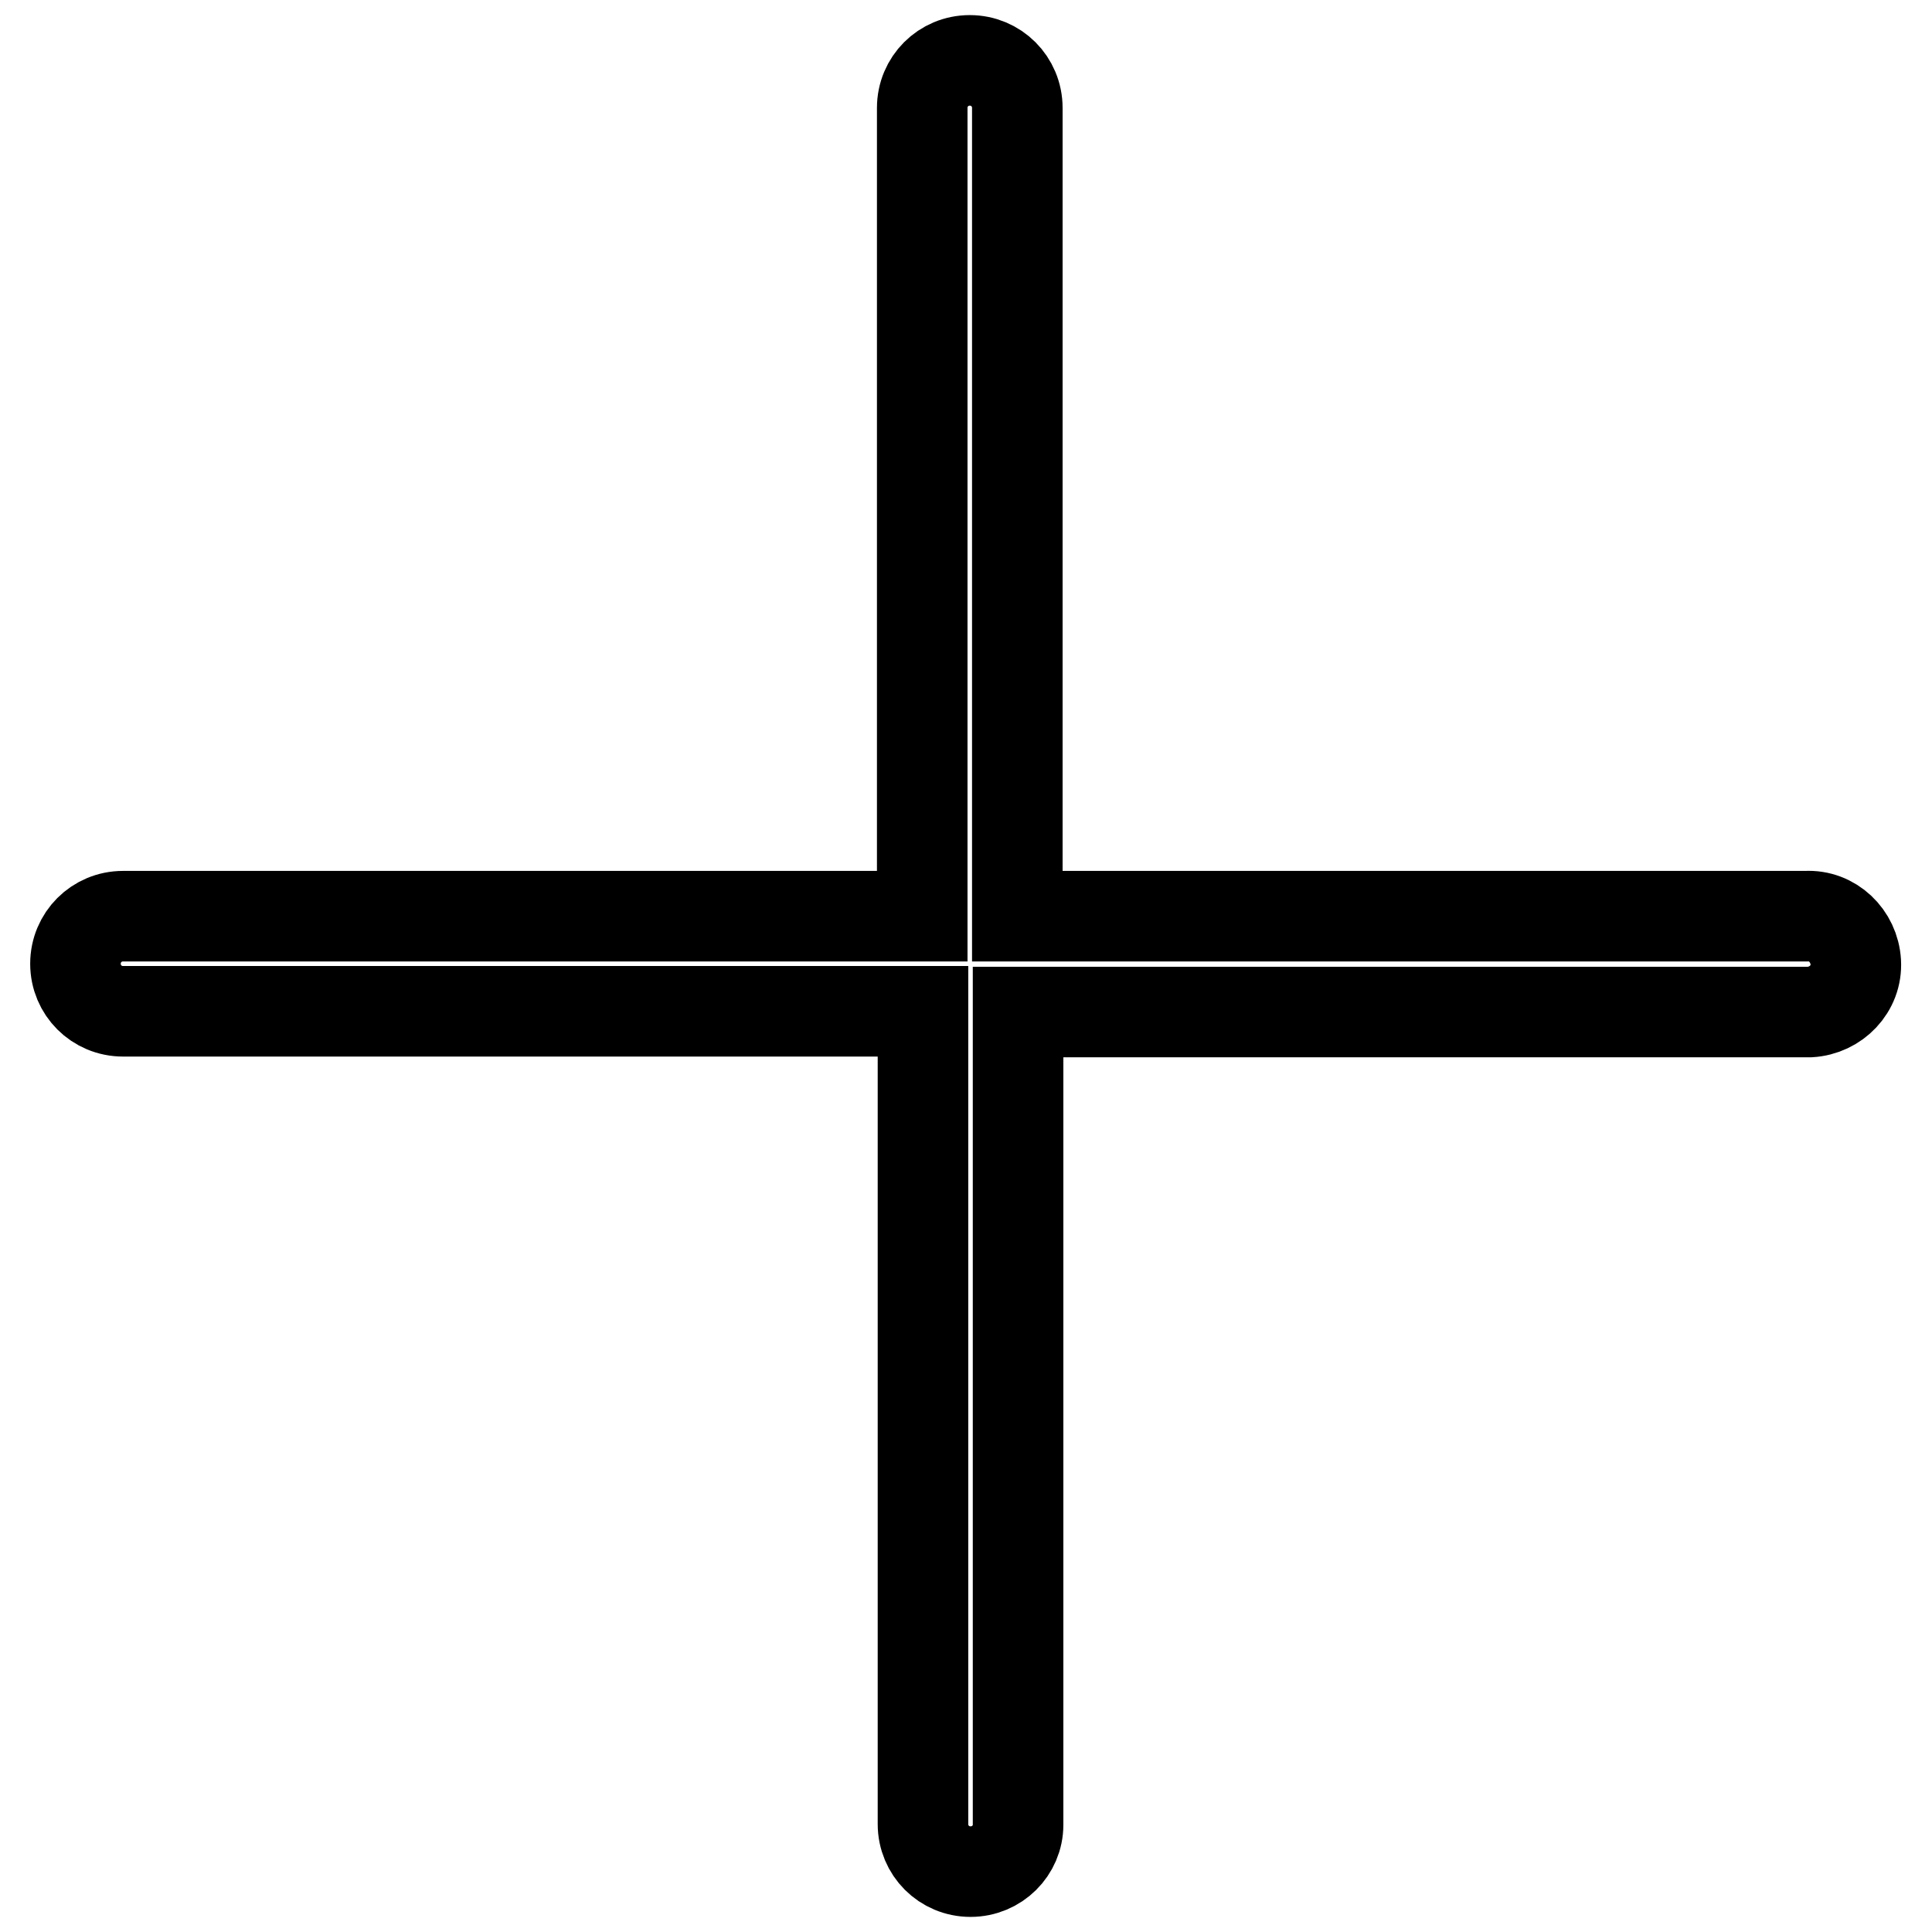
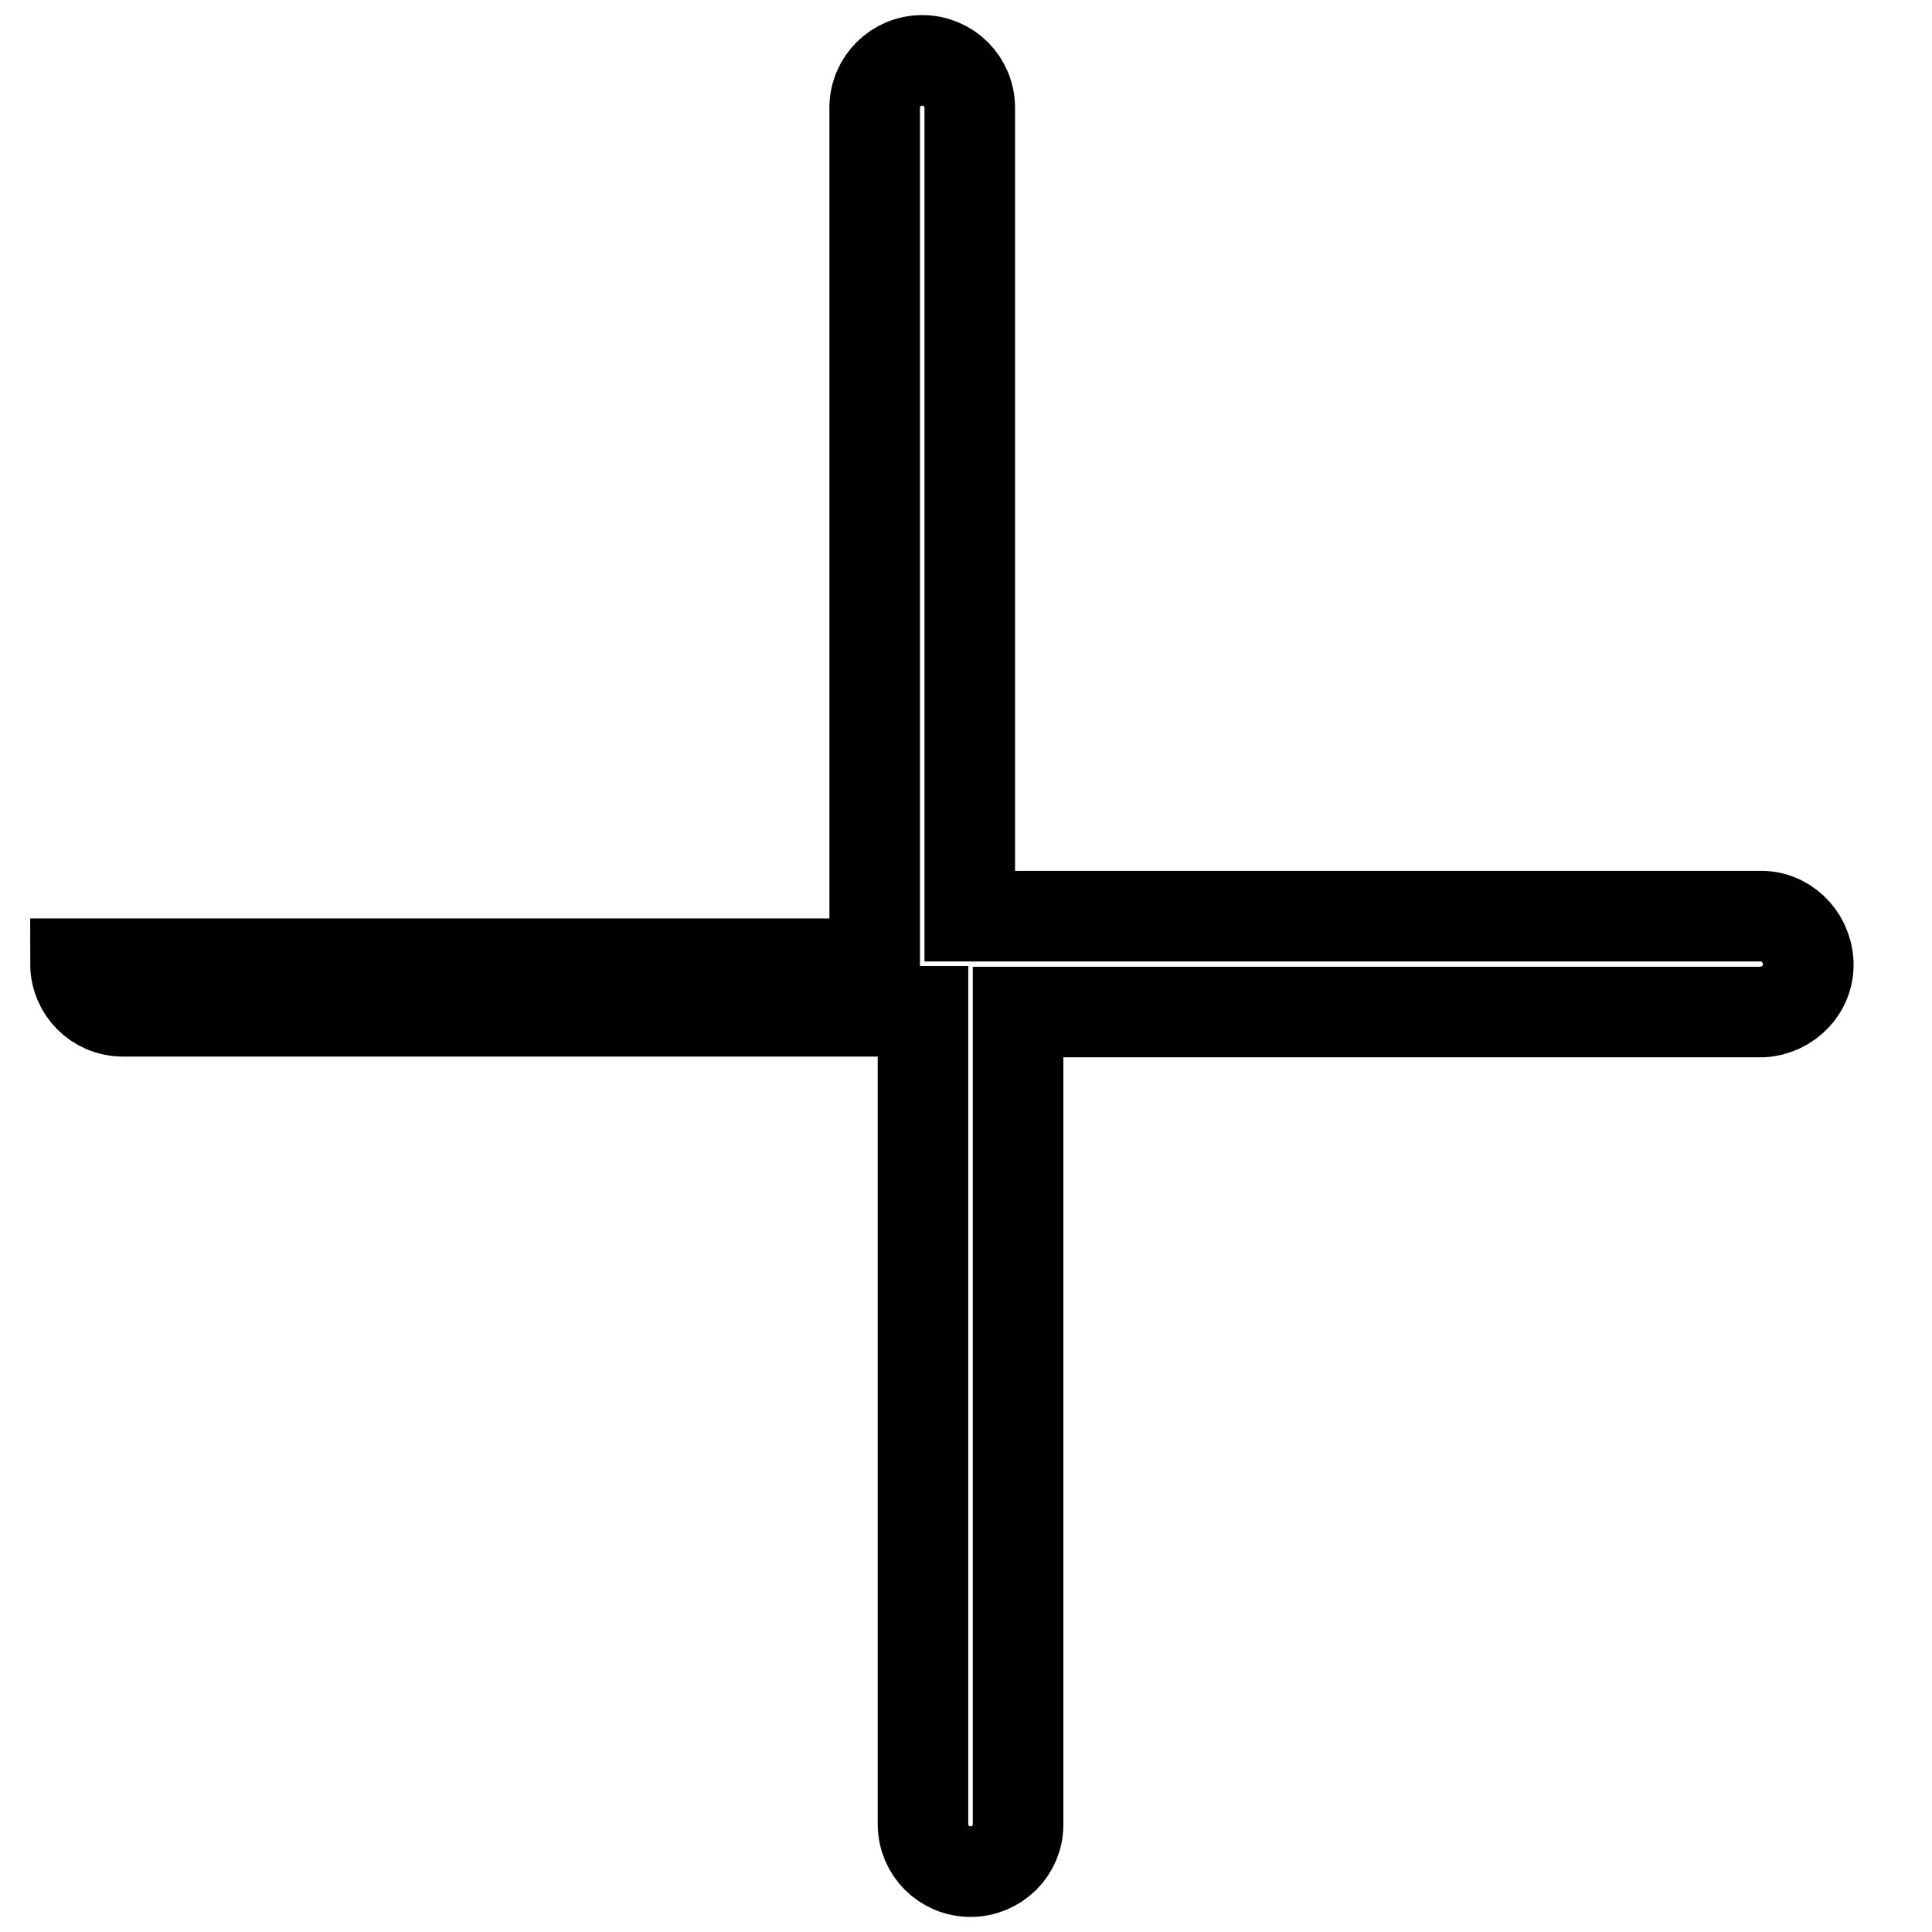
<svg xmlns="http://www.w3.org/2000/svg" version="1.1" x="0px" y="0px" viewBox="0 0 256 256" enable-background="new 0 0 256 256" xml:space="preserve">
  <g>
-     <path stroke-width="12" fill-opacity="0" stroke="#000000" d="M128.6,248c-3.5,0-6.3-2.8-6.3-6.3c0,0,0,0,0,0V134H16.3c-3.5,0-6.3-2.8-6.3-6.3c0-3.5,2.8-6.3,6.3-6.3 h105.9V14.3c0-3.5,2.8-6.3,6.3-6.3c3.5,0,6.3,2.8,6.3,6.3v107.1h104.5c3.5-0.2,6.4,2.6,6.6,6.1c0.2,3.5-2.6,6.4-6.1,6.6 c-0.2,0-0.4,0-0.5,0H134.9v107.7C134.9,245.2,132.1,248,128.6,248C128.6,248,128.6,248,128.6,248z" />
+     <path stroke-width="12" fill-opacity="0" stroke="#000000" d="M128.6,248c-3.5,0-6.3-2.8-6.3-6.3c0,0,0,0,0,0V134H16.3c-3.5,0-6.3-2.8-6.3-6.3h105.9V14.3c0-3.5,2.8-6.3,6.3-6.3c3.5,0,6.3,2.8,6.3,6.3v107.1h104.5c3.5-0.2,6.4,2.6,6.6,6.1c0.2,3.5-2.6,6.4-6.1,6.6 c-0.2,0-0.4,0-0.5,0H134.9v107.7C134.9,245.2,132.1,248,128.6,248C128.6,248,128.6,248,128.6,248z" />
  </g>
</svg>